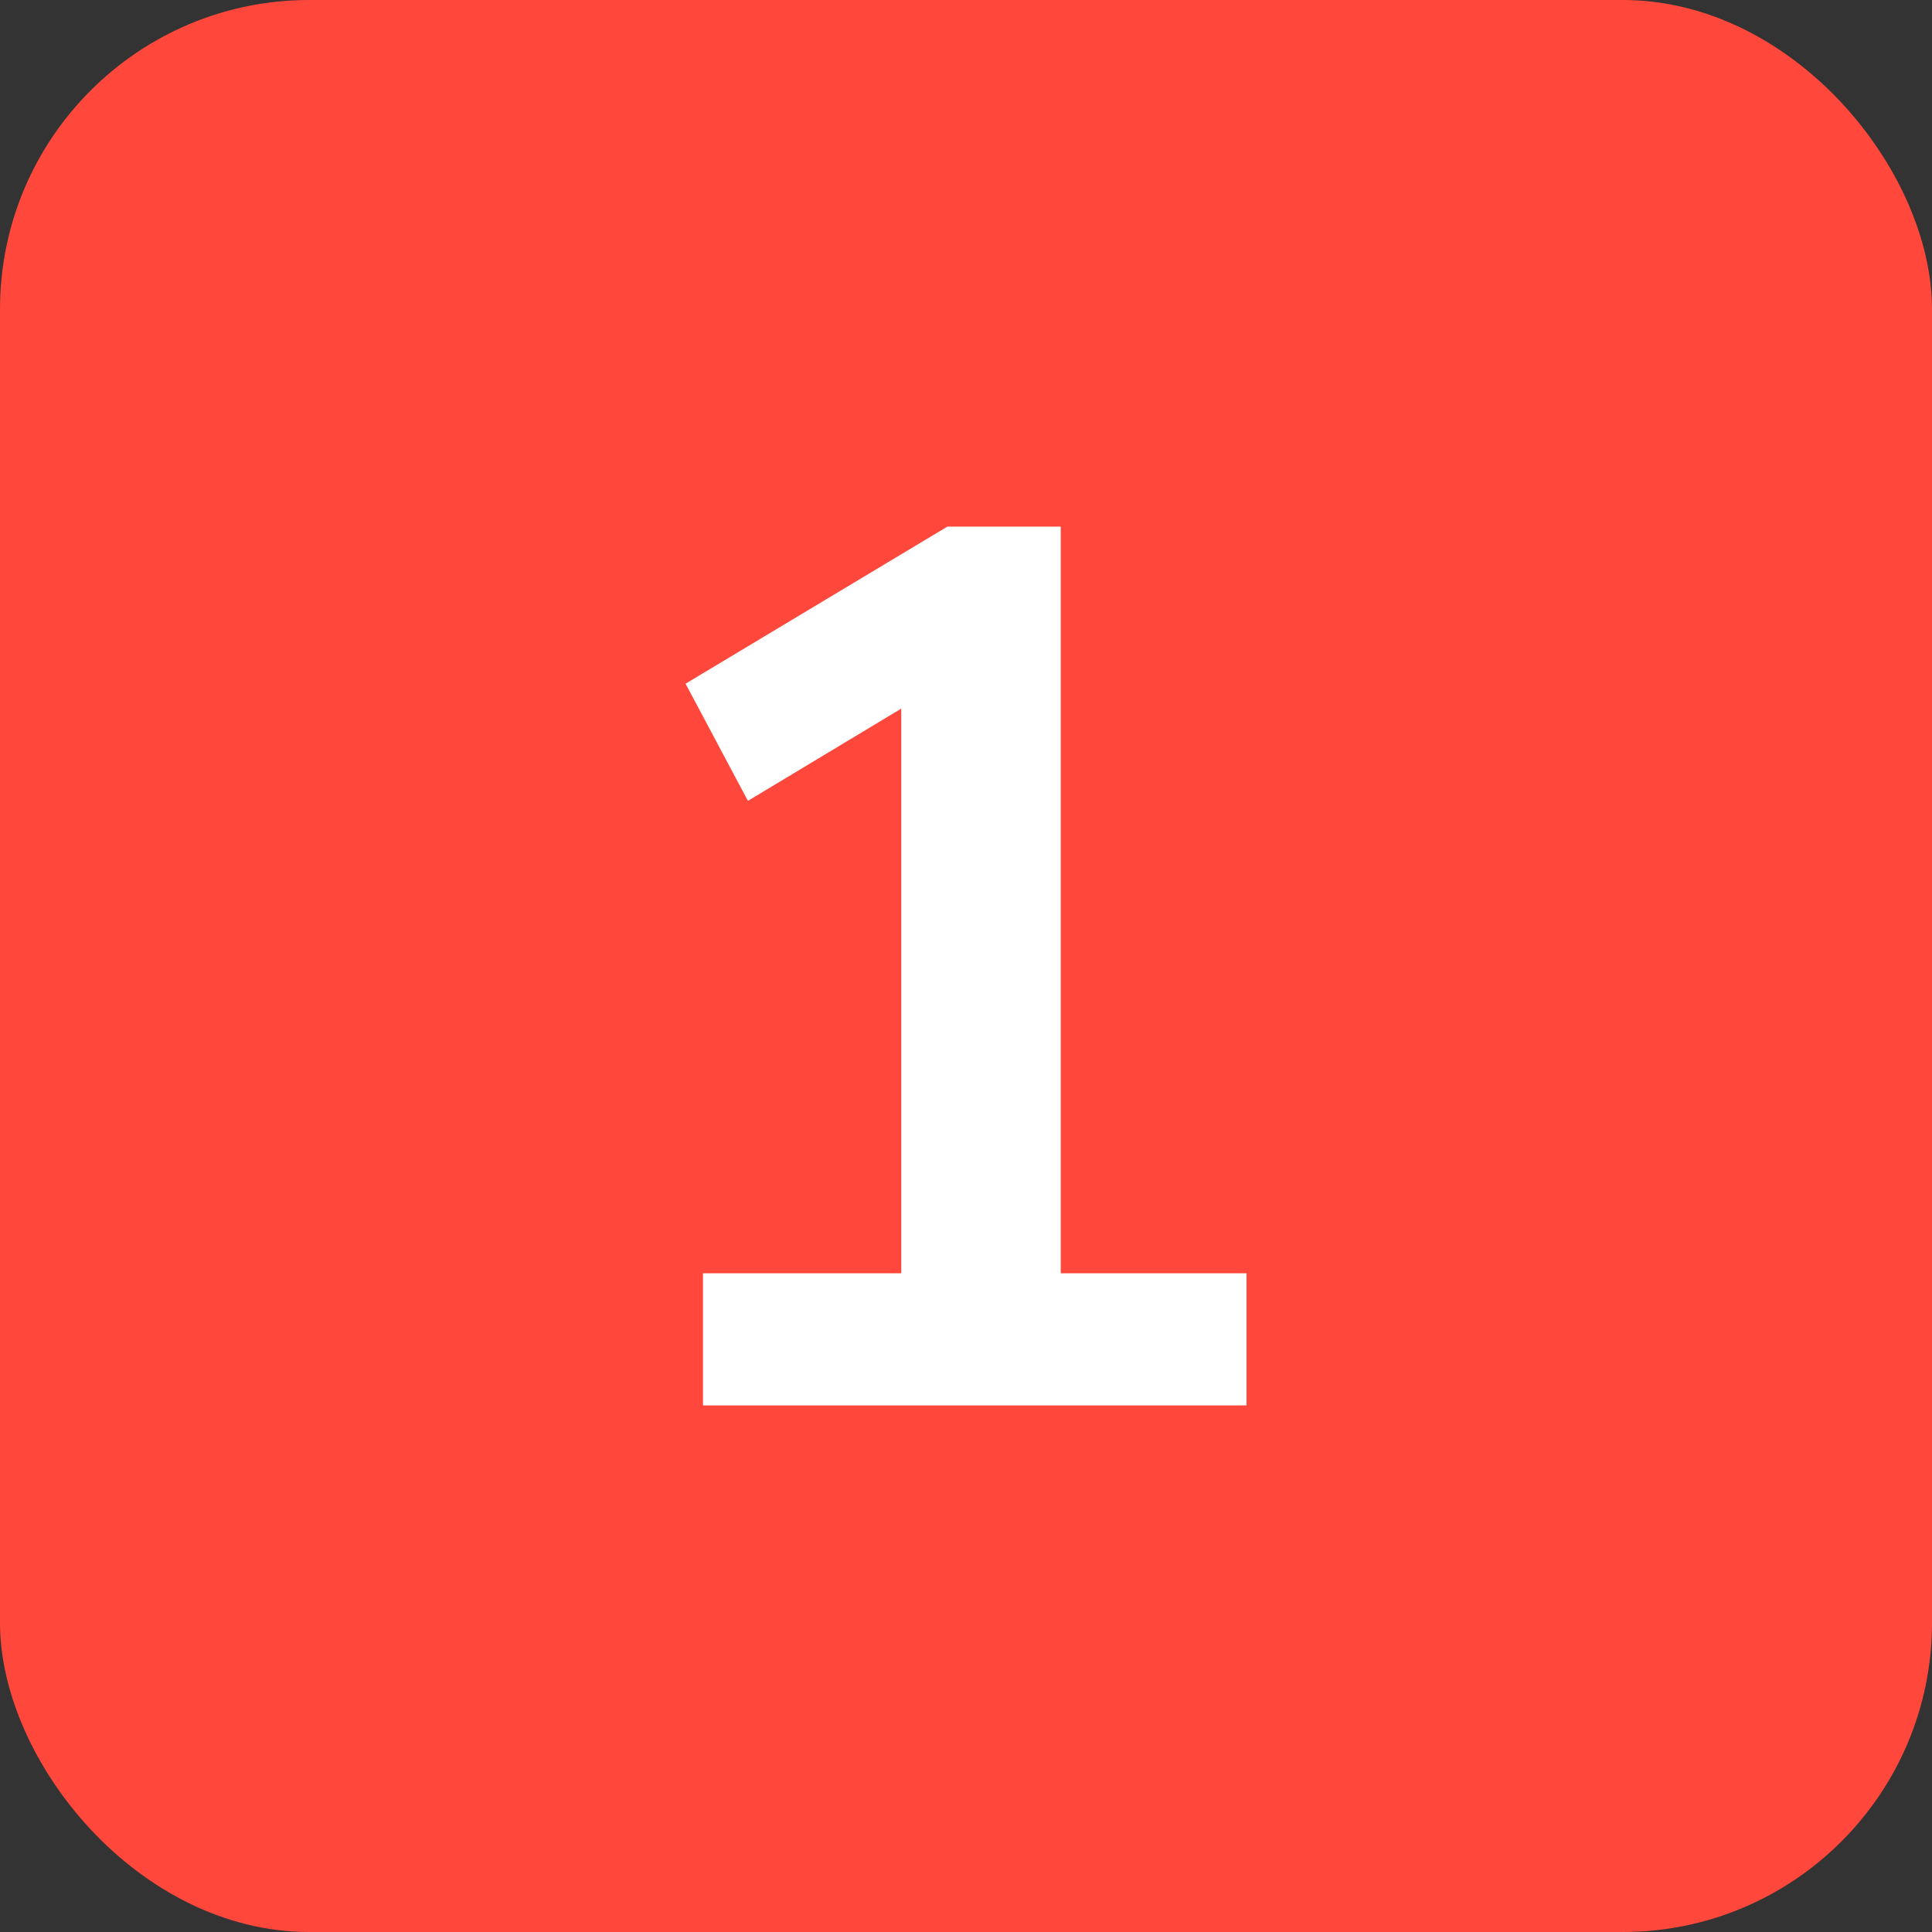
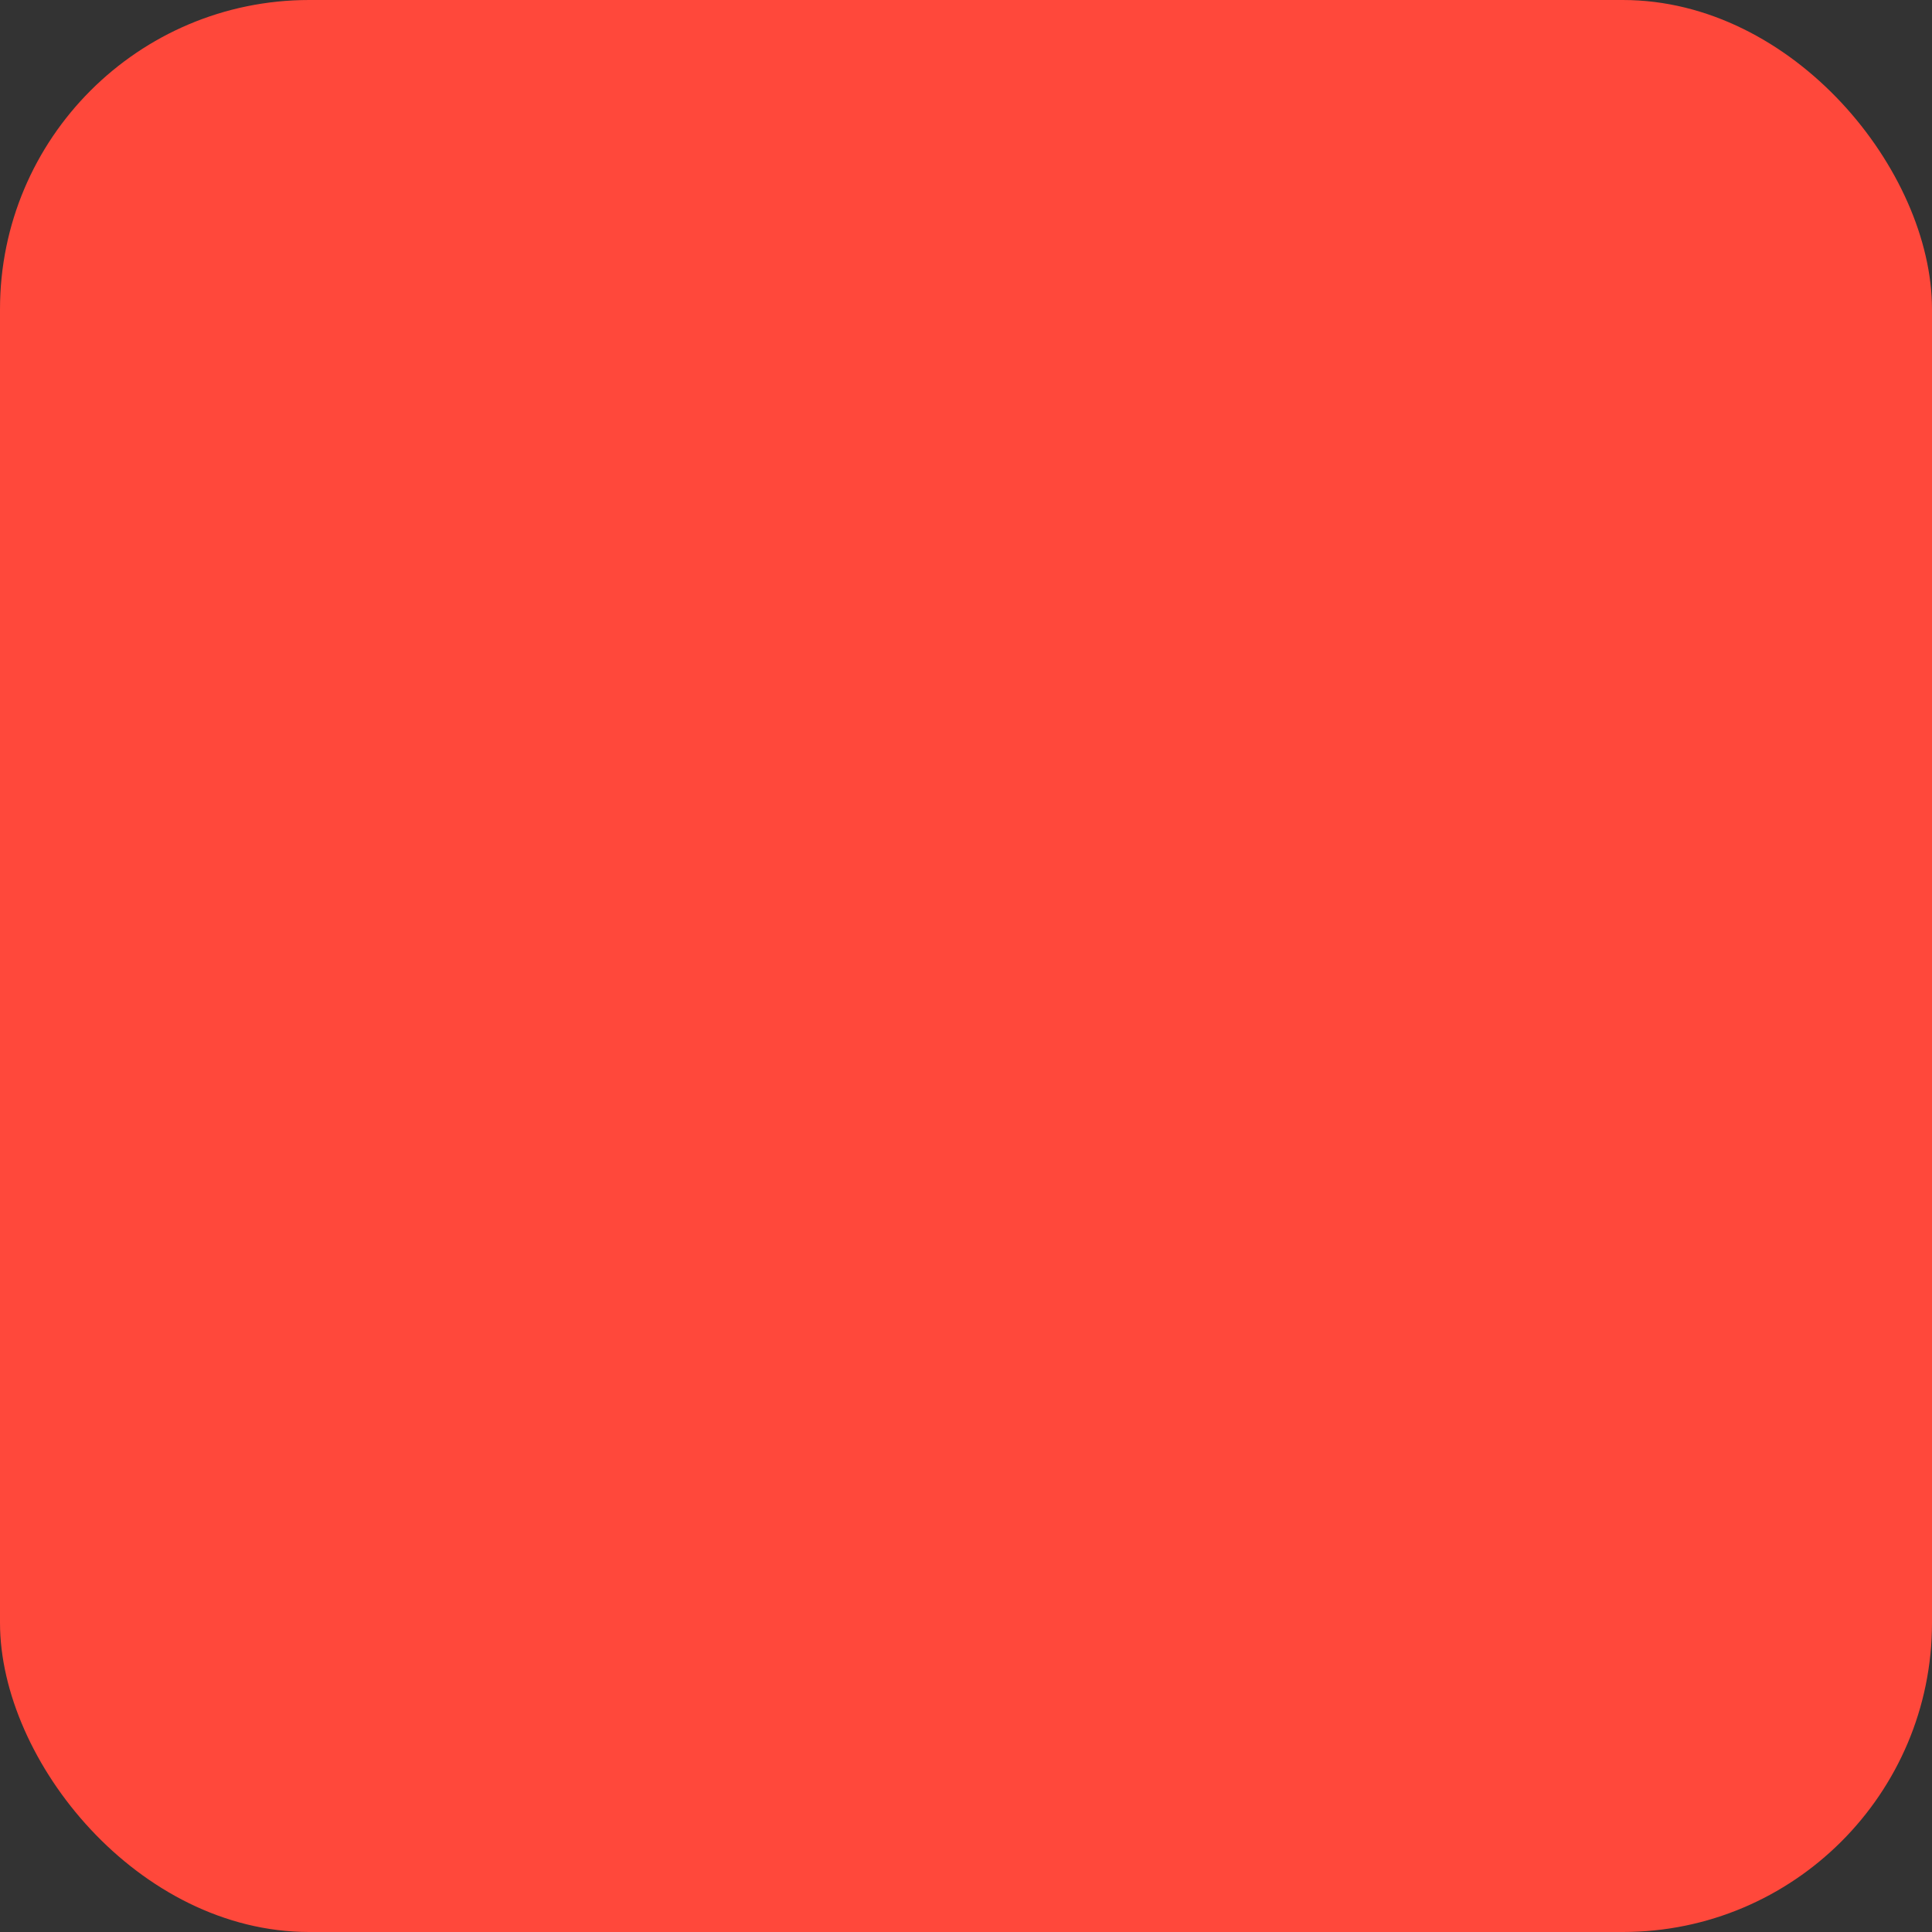
<svg xmlns="http://www.w3.org/2000/svg" id="Layer_2" viewBox="0 0 59 59">
  <rect x="0" y="0" width="59" height="59" fill="#333333" stroke="none" />
  <g id="Layer_1-2">
    <rect width="59" height="59" rx="9.443" ry="9.443" style="fill:#ff483b; isolation:isolate; opacity:.999;" />
-     <path d="m21.468,42.918v-4.035h6.054v-17.243l-4.682,2.817-1.904-3.578,7.993-4.796h3.464v22.801h5.673v4.035h-16.597Z" style="fill:#fff;" />
  </g>
</svg>